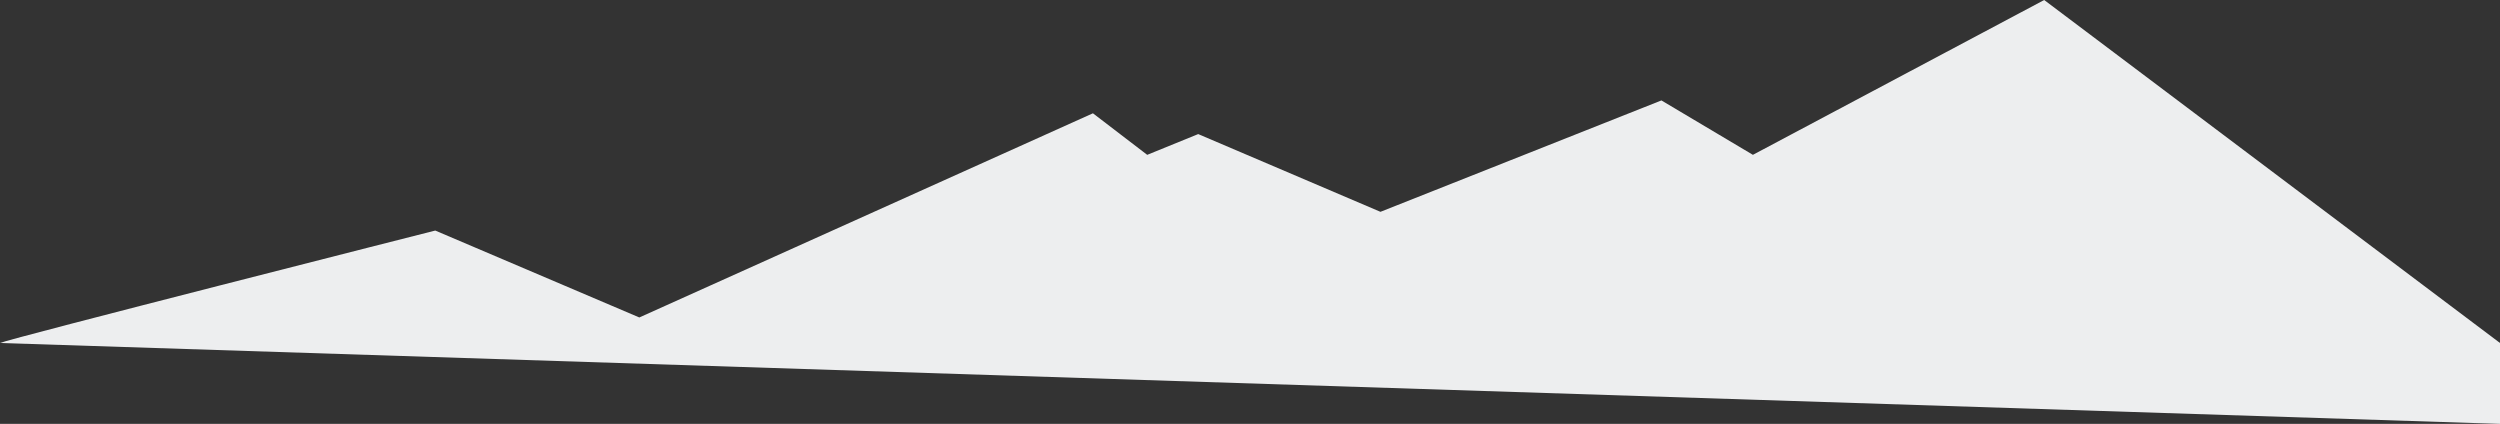
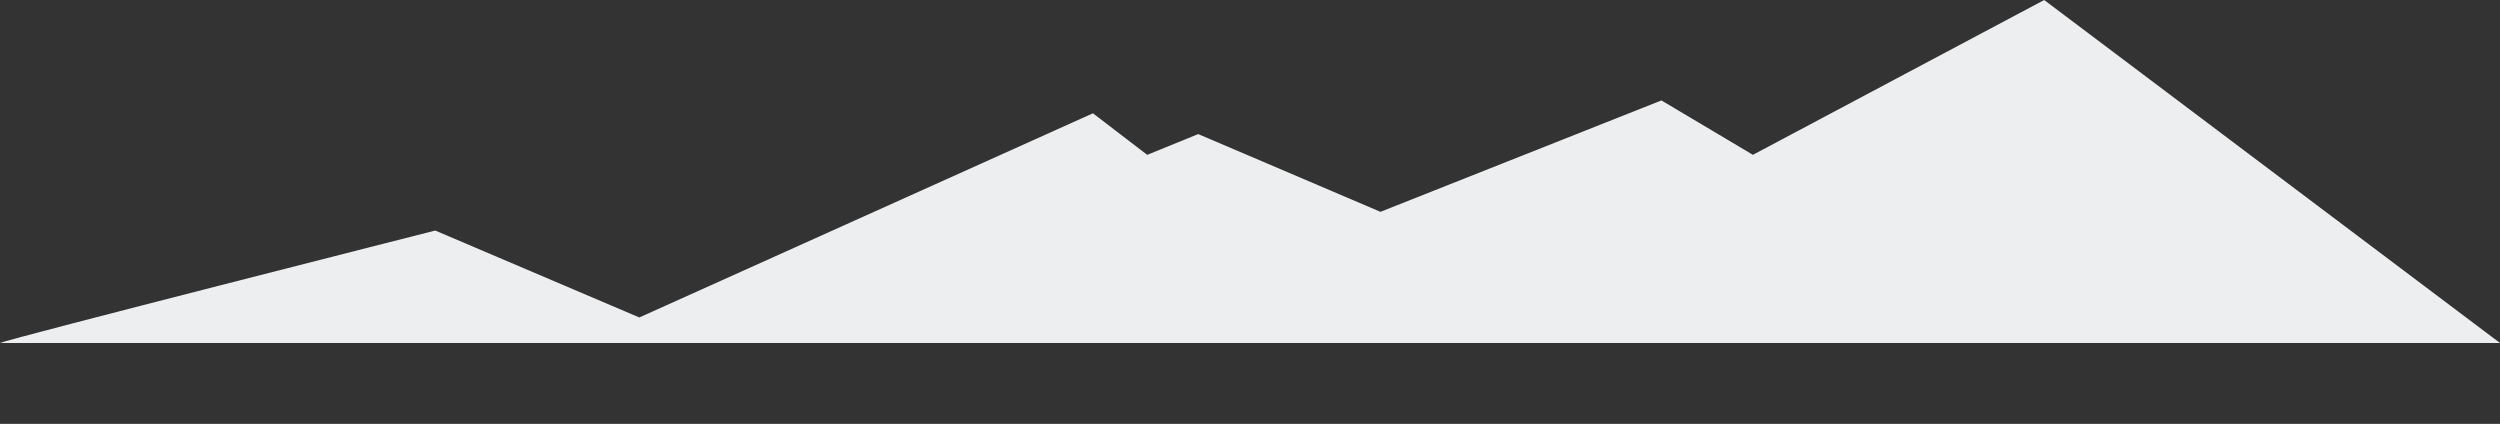
<svg xmlns="http://www.w3.org/2000/svg" width="2011.016" height="340.969" viewBox="0 0 2011.016 340.969">
  <rect x="0" y="0" width="2011.016" height="340.969" fill="#333333" stroke="none" />
-   <path id="Path_67" data-name="Path 67" d="M-38.82,1063.6c6.172-3.2,350.125-90.445,350.125-90.445l164.156,69.914L840.344,878.828,884,912.25l41.023-16.7,146.609,62.539,226.008-89.609,73.586,43.766L1605.539,787.7,1972.2,1063.6v65.063Z" transform="translate(38.82 -787.695)" fill="#edeeef" />
+   <path id="Path_67" data-name="Path 67" d="M-38.82,1063.6c6.172-3.2,350.125-90.445,350.125-90.445l164.156,69.914L840.344,878.828,884,912.25l41.023-16.7,146.609,62.539,226.008-89.609,73.586,43.766L1605.539,787.7,1972.2,1063.6Z" transform="translate(38.82 -787.695)" fill="#edeeef" />
</svg>